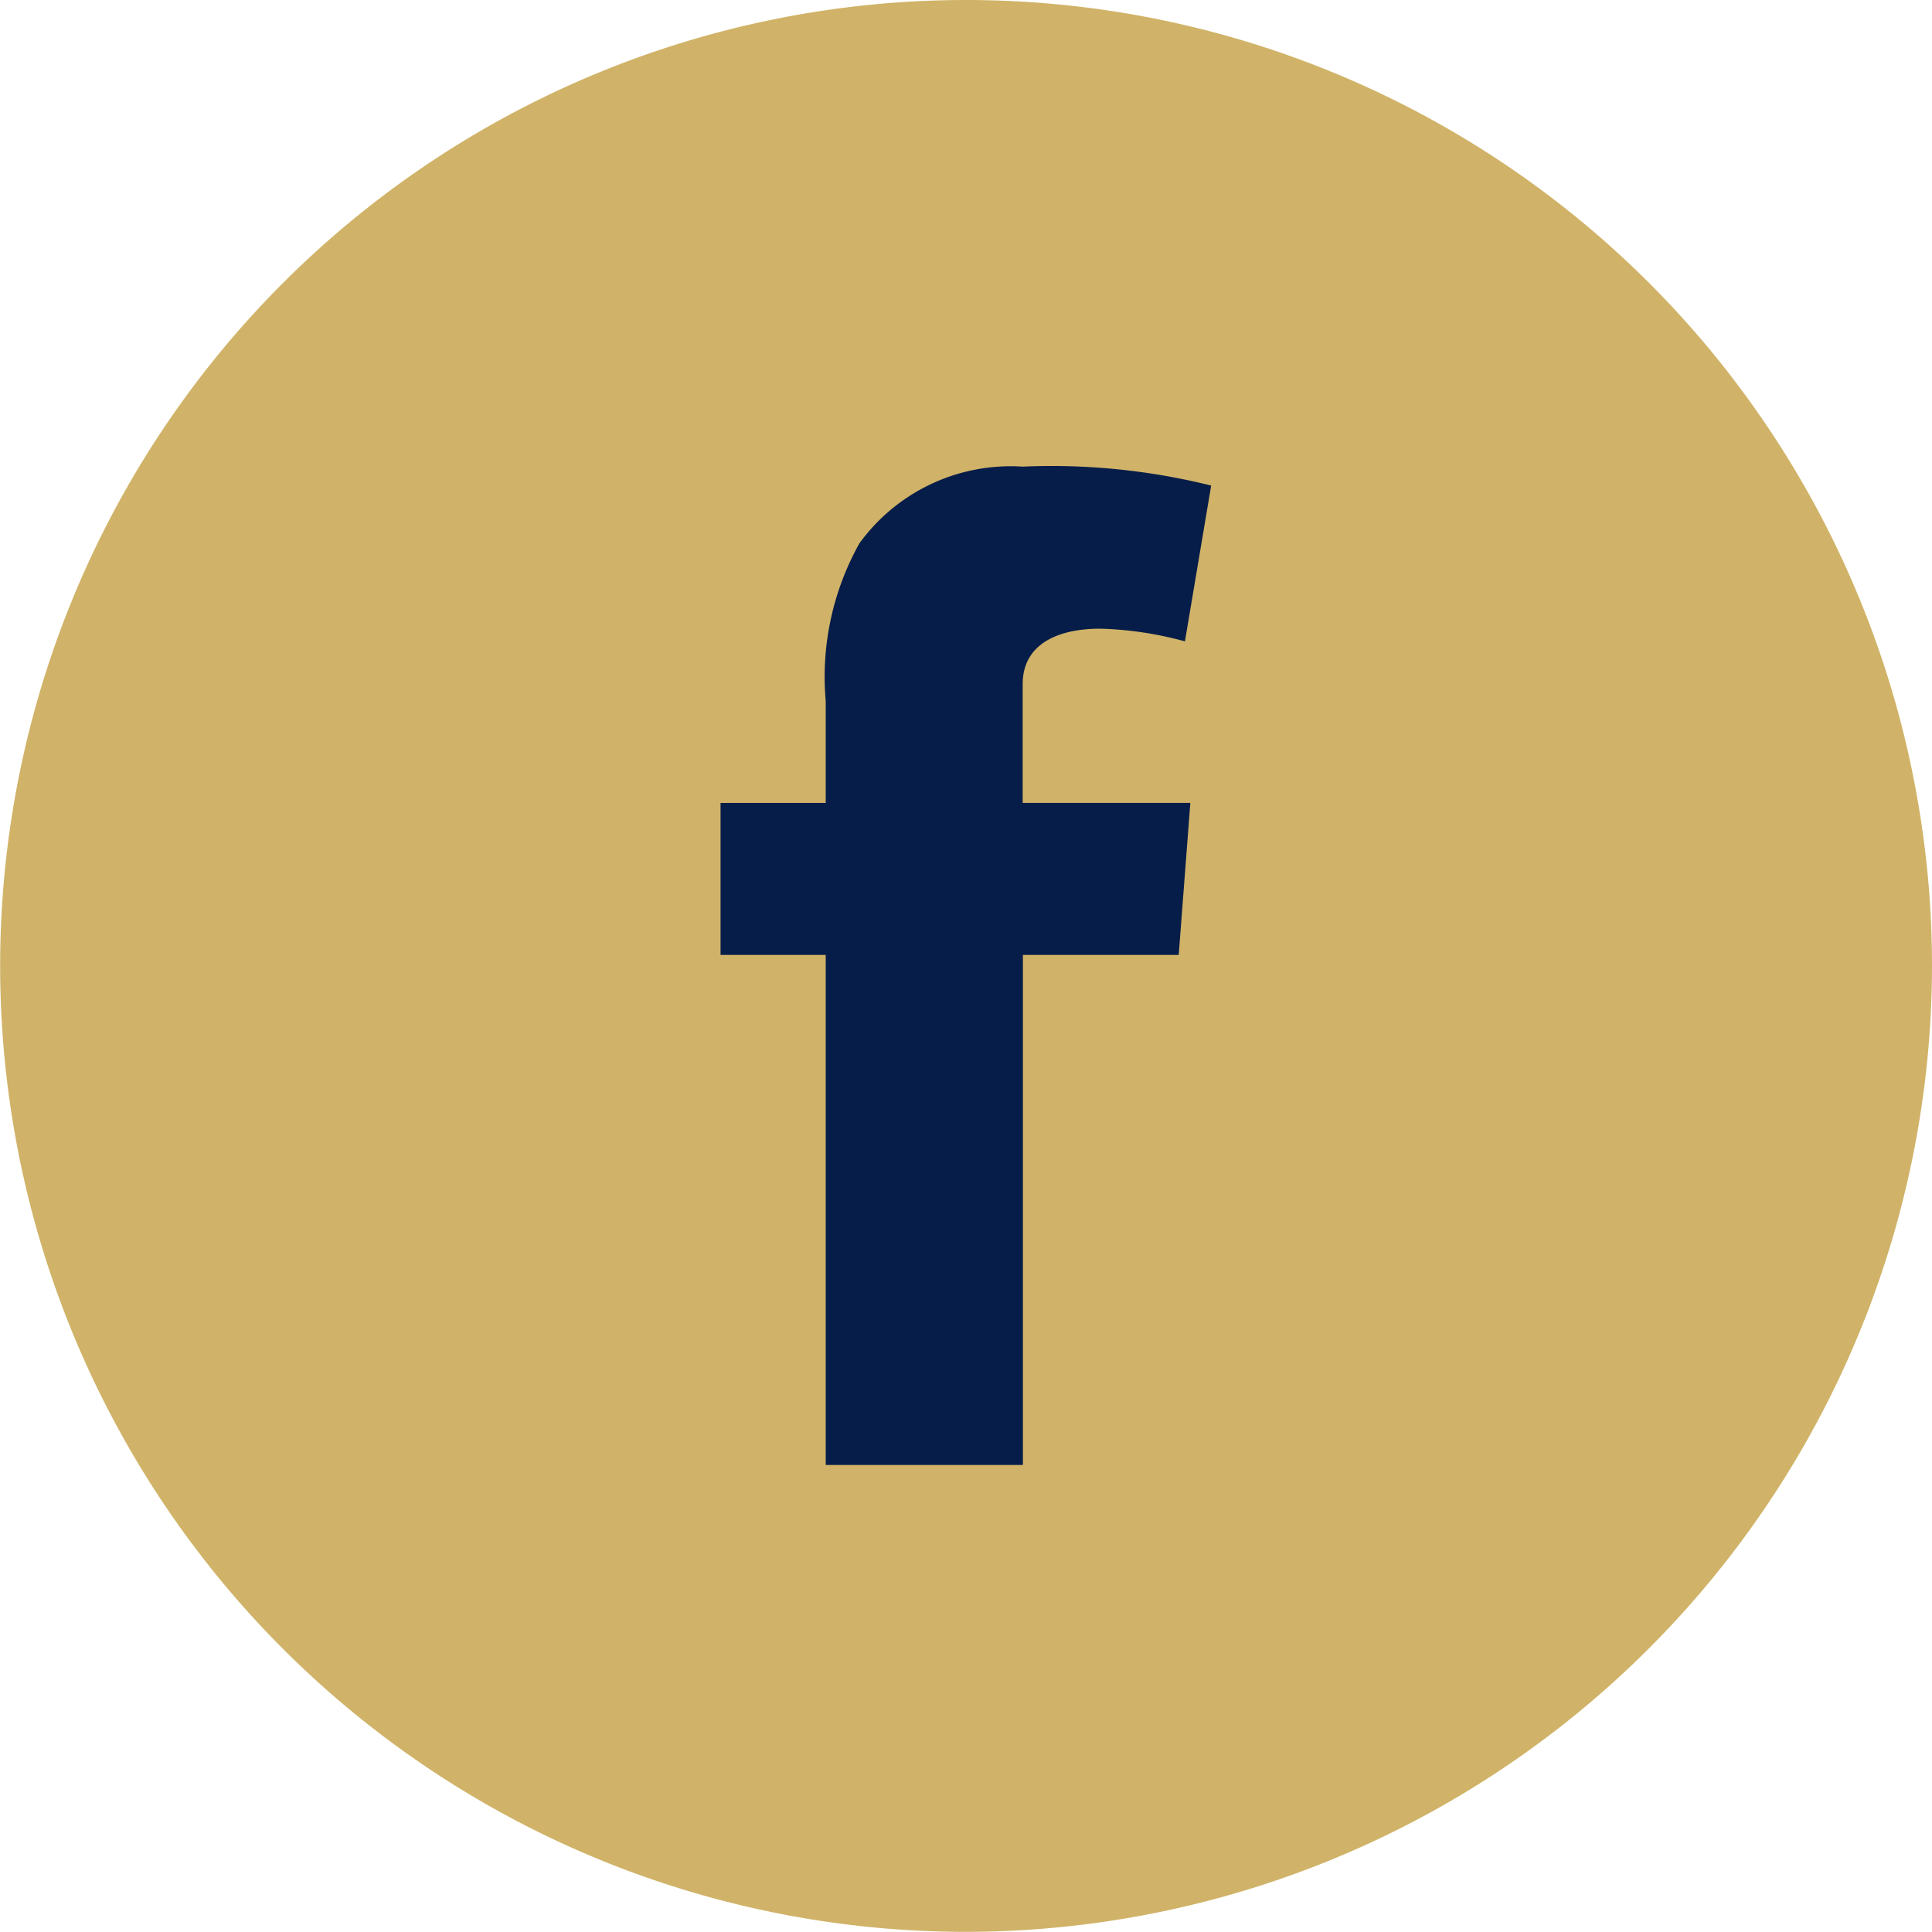
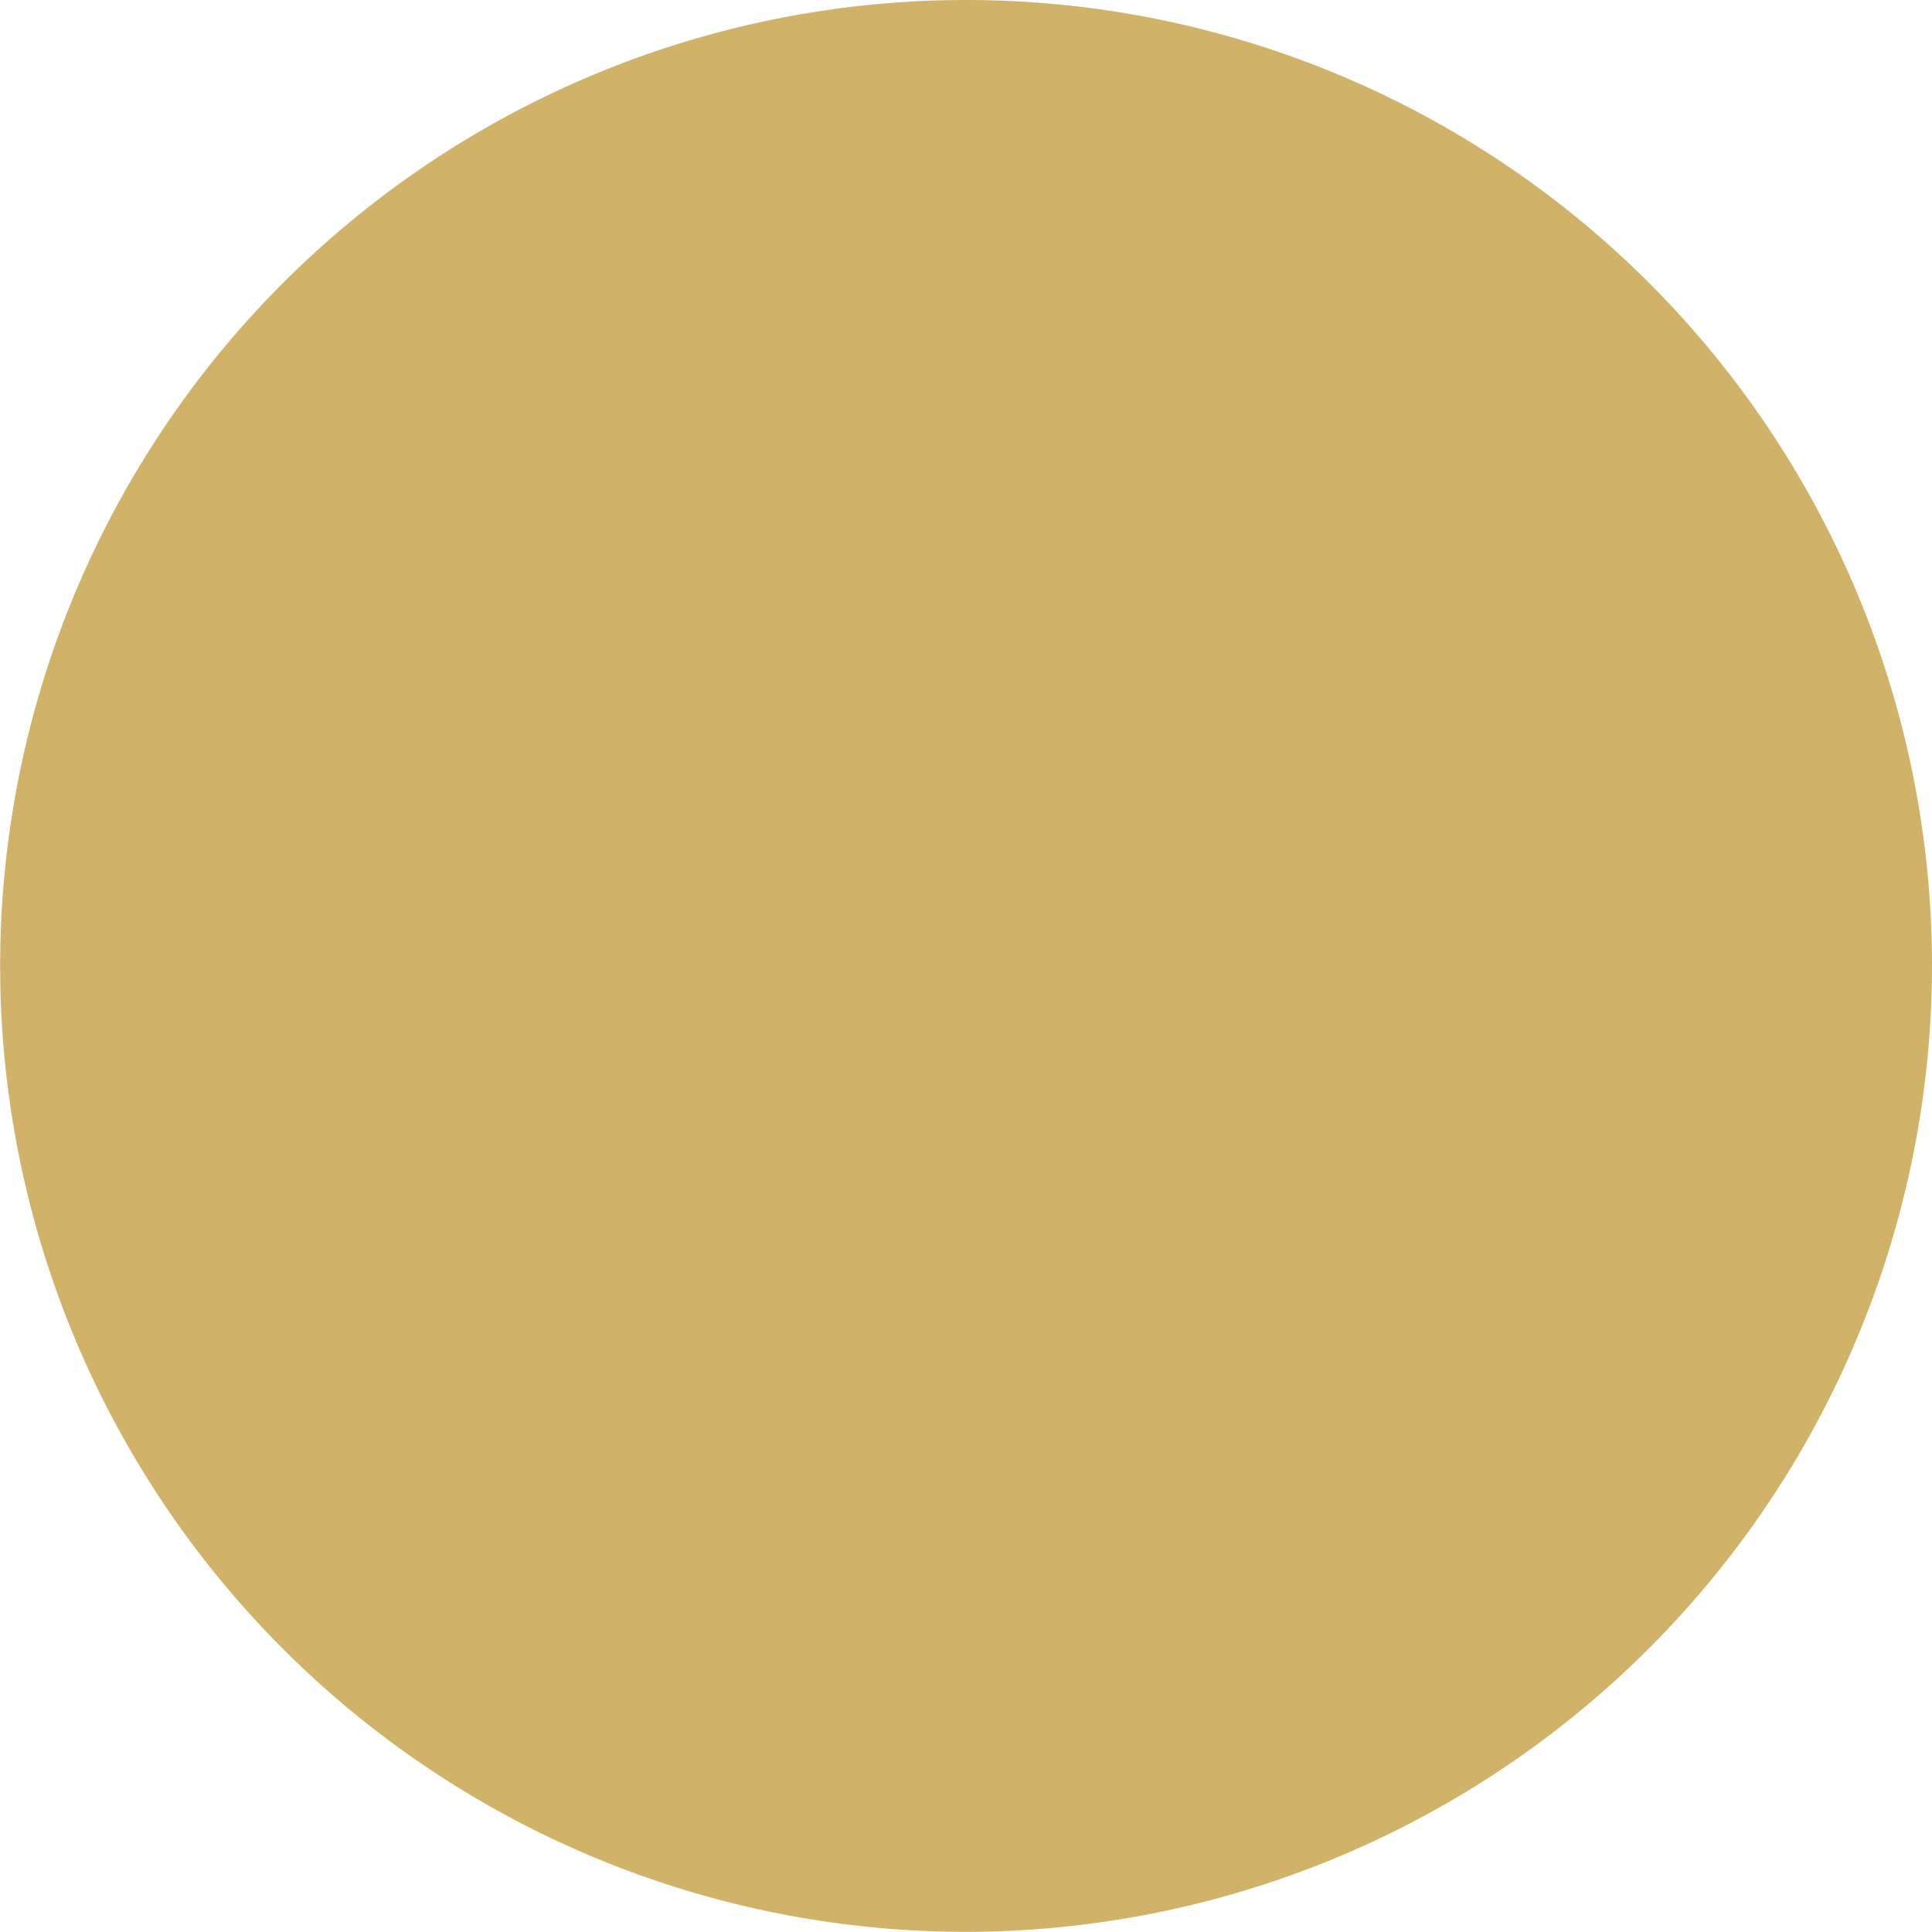
<svg xmlns="http://www.w3.org/2000/svg" id="Component_18_3" data-name="Component 18 – 3" width="40.067" height="40.064" viewBox="0 0 40.067 40.064">
  <path id="Path_74" data-name="Path 74" d="M89.843,5670.308a20.032,20.032,0,1,1,20.034-20.033A20.056,20.056,0,0,1,89.843,5670.308Z" transform="translate(-69.81 -5630.244)" fill="#d0b368" />
-   <path id="Path_65" data-name="Path 65" d="M44.029,5643.848H46.21v-2.118a5.671,5.671,0,0,1,.7-3.268,3.88,3.88,0,0,1,3.385-1.589,13.705,13.705,0,0,1,3.909.393l-.544,3.231a7.374,7.374,0,0,0-1.758-.263c-.848,0-1.607.3-1.607,1.151v2.462h3.477L53.531,5647H50.3v10.578H46.21V5647H44.029Z" transform="translate(-29.086 -5627.196)" fill="#071d49" />
</svg>